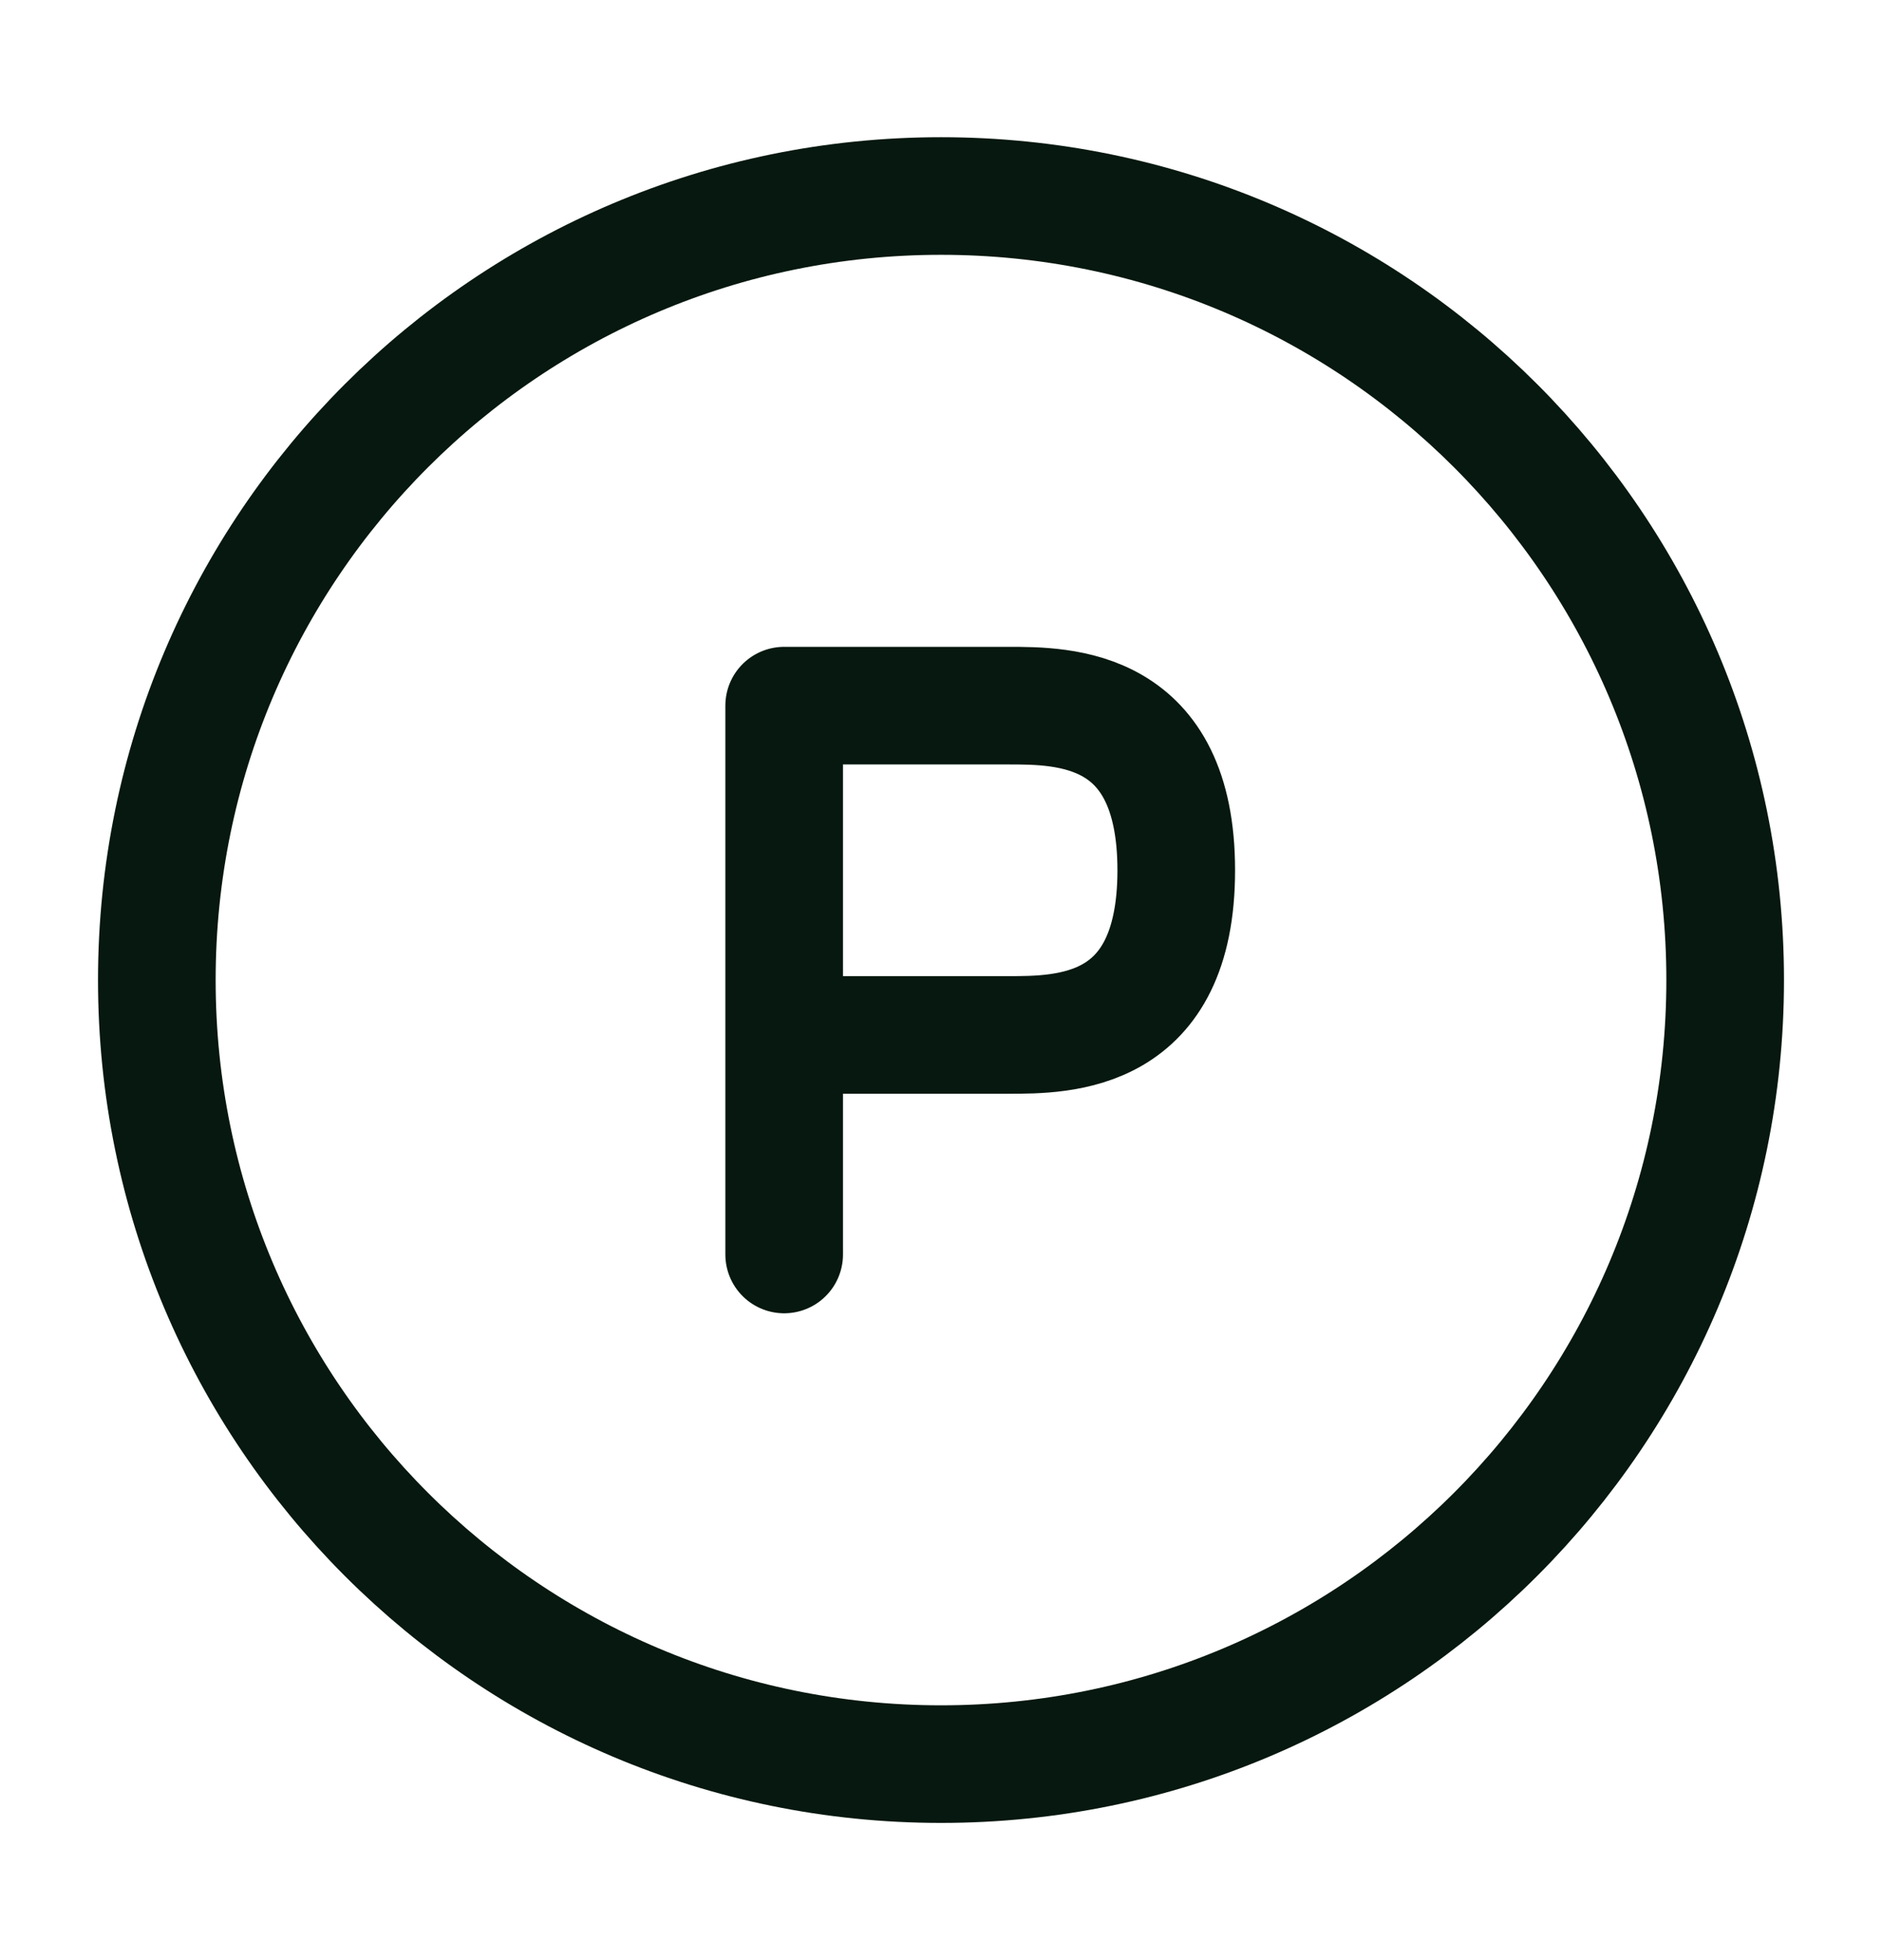
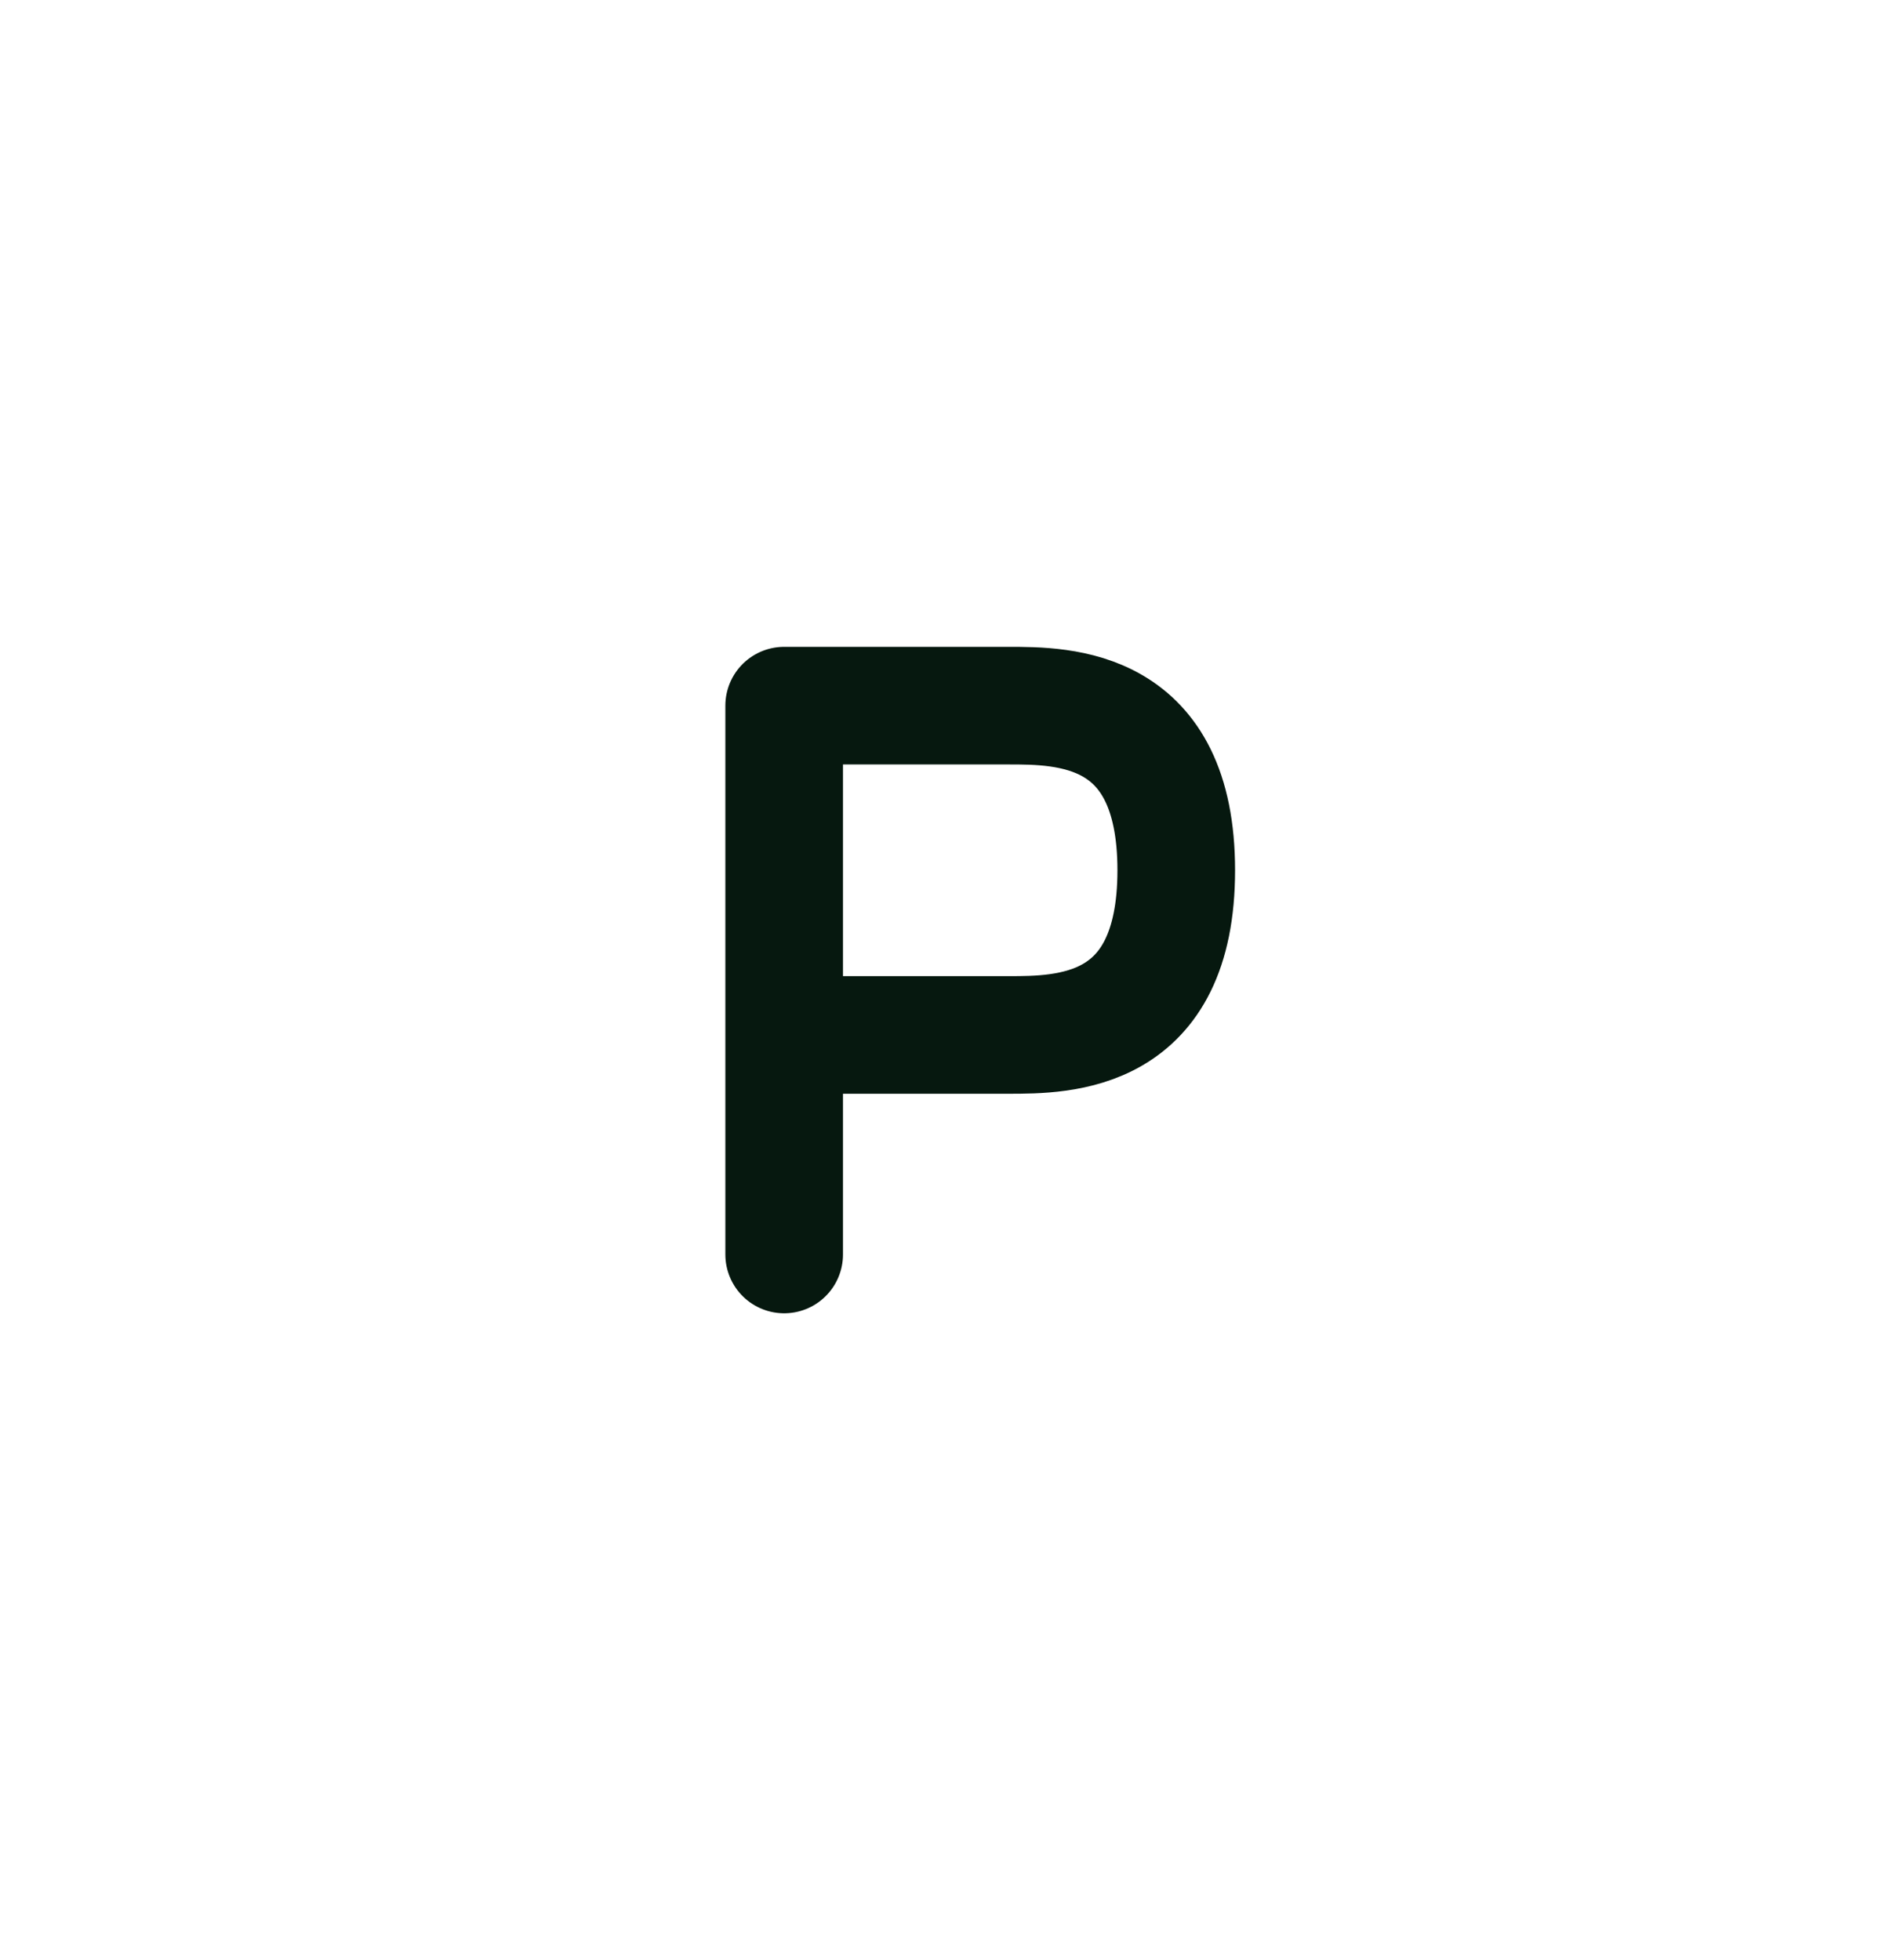
<svg xmlns="http://www.w3.org/2000/svg" width="24" height="25" viewBox="0 0 24 25" fill="none">
  <path d="M10 16V13.2M10 13.2H12.857C13.571 13.2 15 13.2 15 11.1C15 9 13.571 9 12.857 9H10V13.2Z" stroke="#06180F" stroke-width="1.5" stroke-linecap="round" stroke-linejoin="round" />
-   <path d="M12 22.5C17.523 22.5 22 18.023 22 12.5C22 6.977 17.523 2.5 12 2.5C6.477 2.5 2 6.977 2 12.5C2 18.023 6.477 22.5 12 22.5Z" stroke="#06180F" stroke-width="1.5" />
</svg>